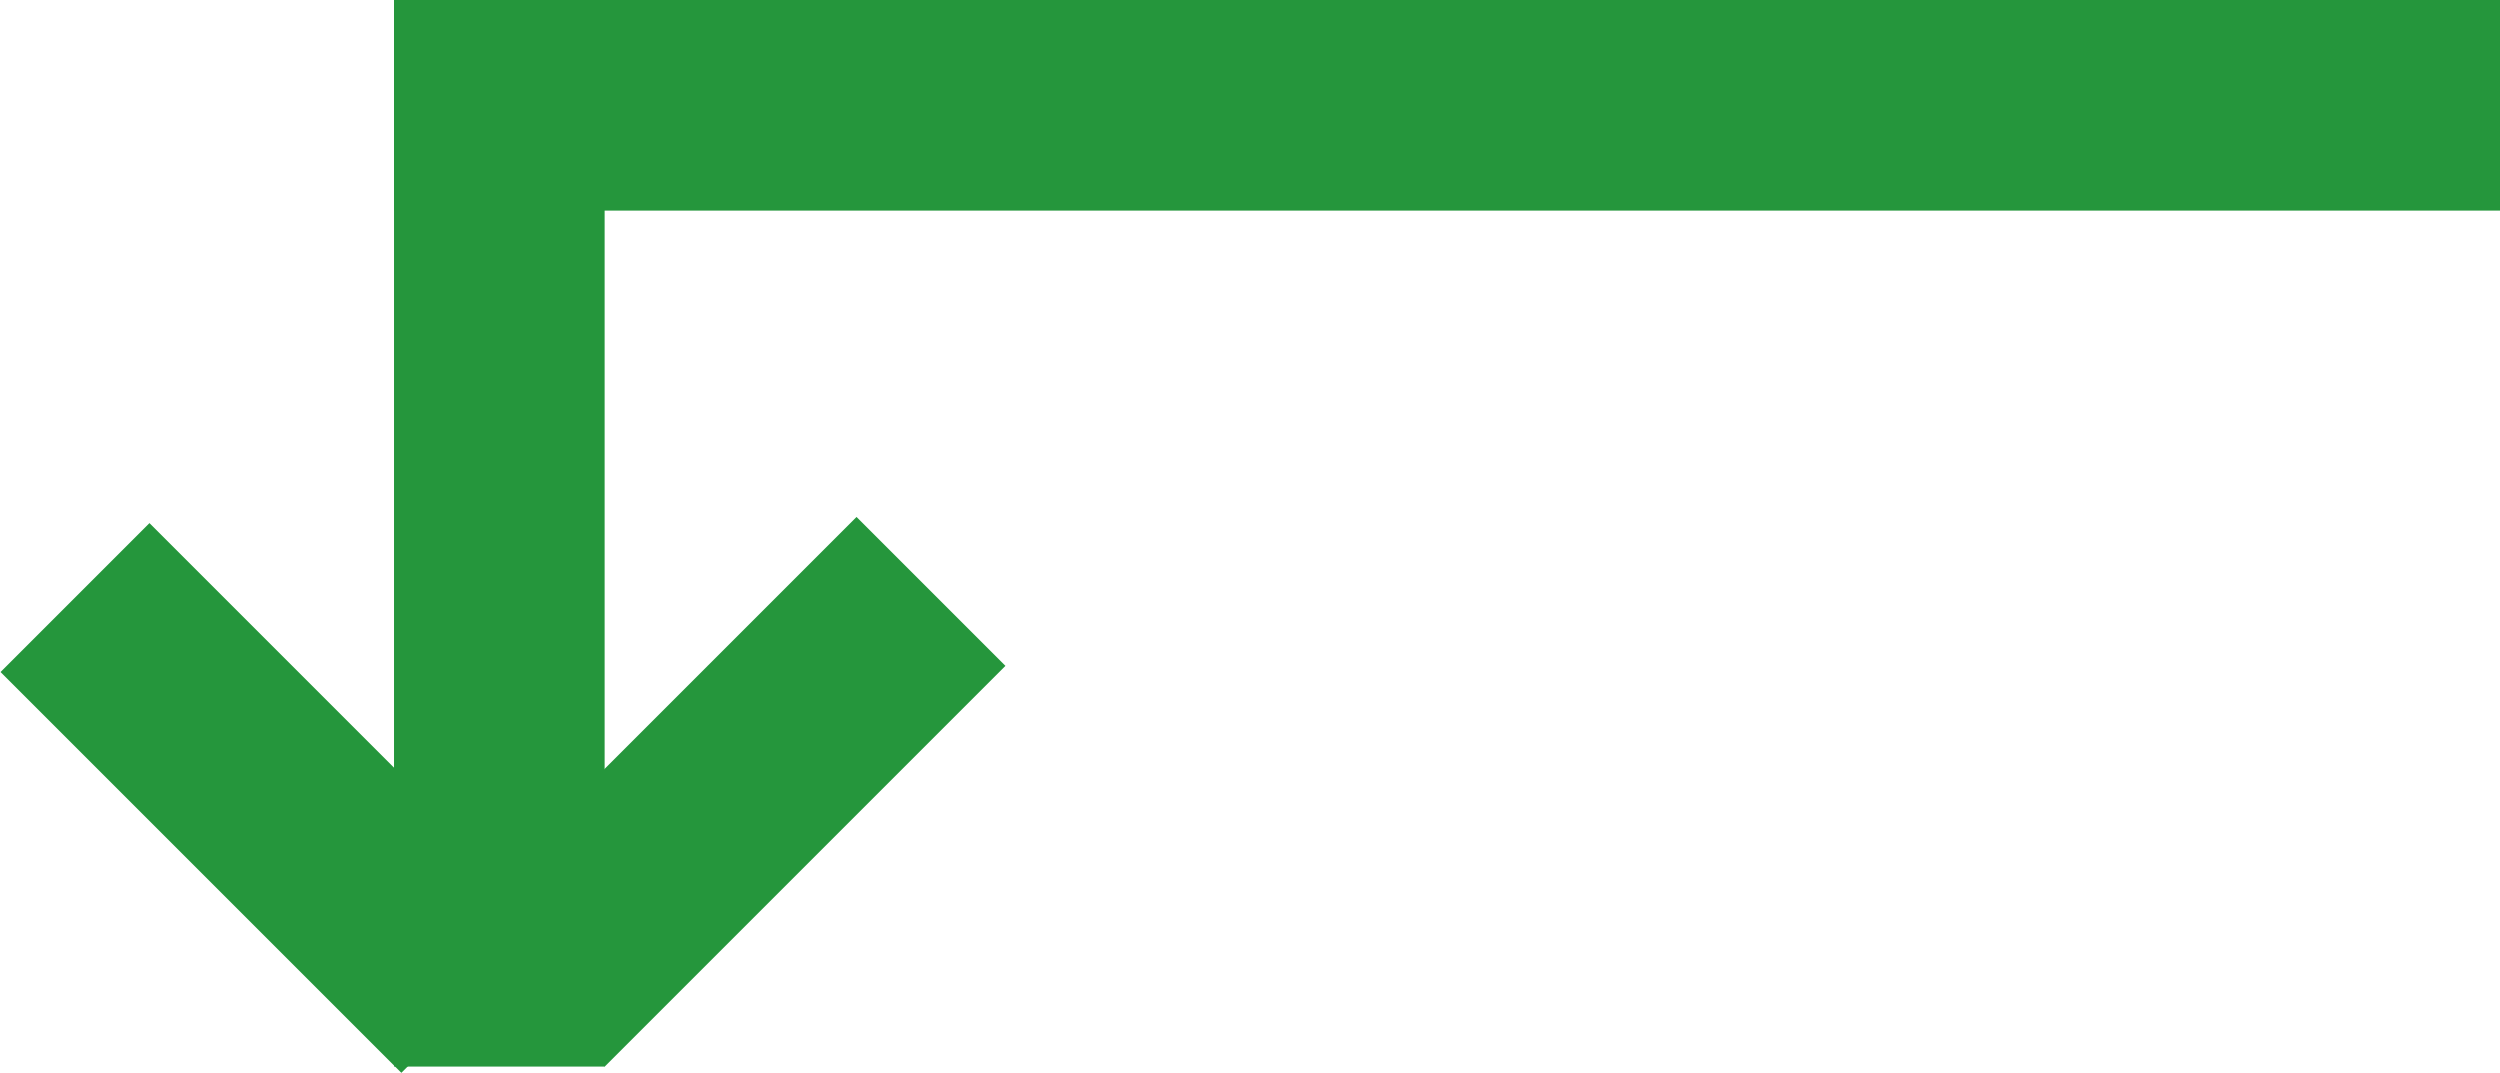
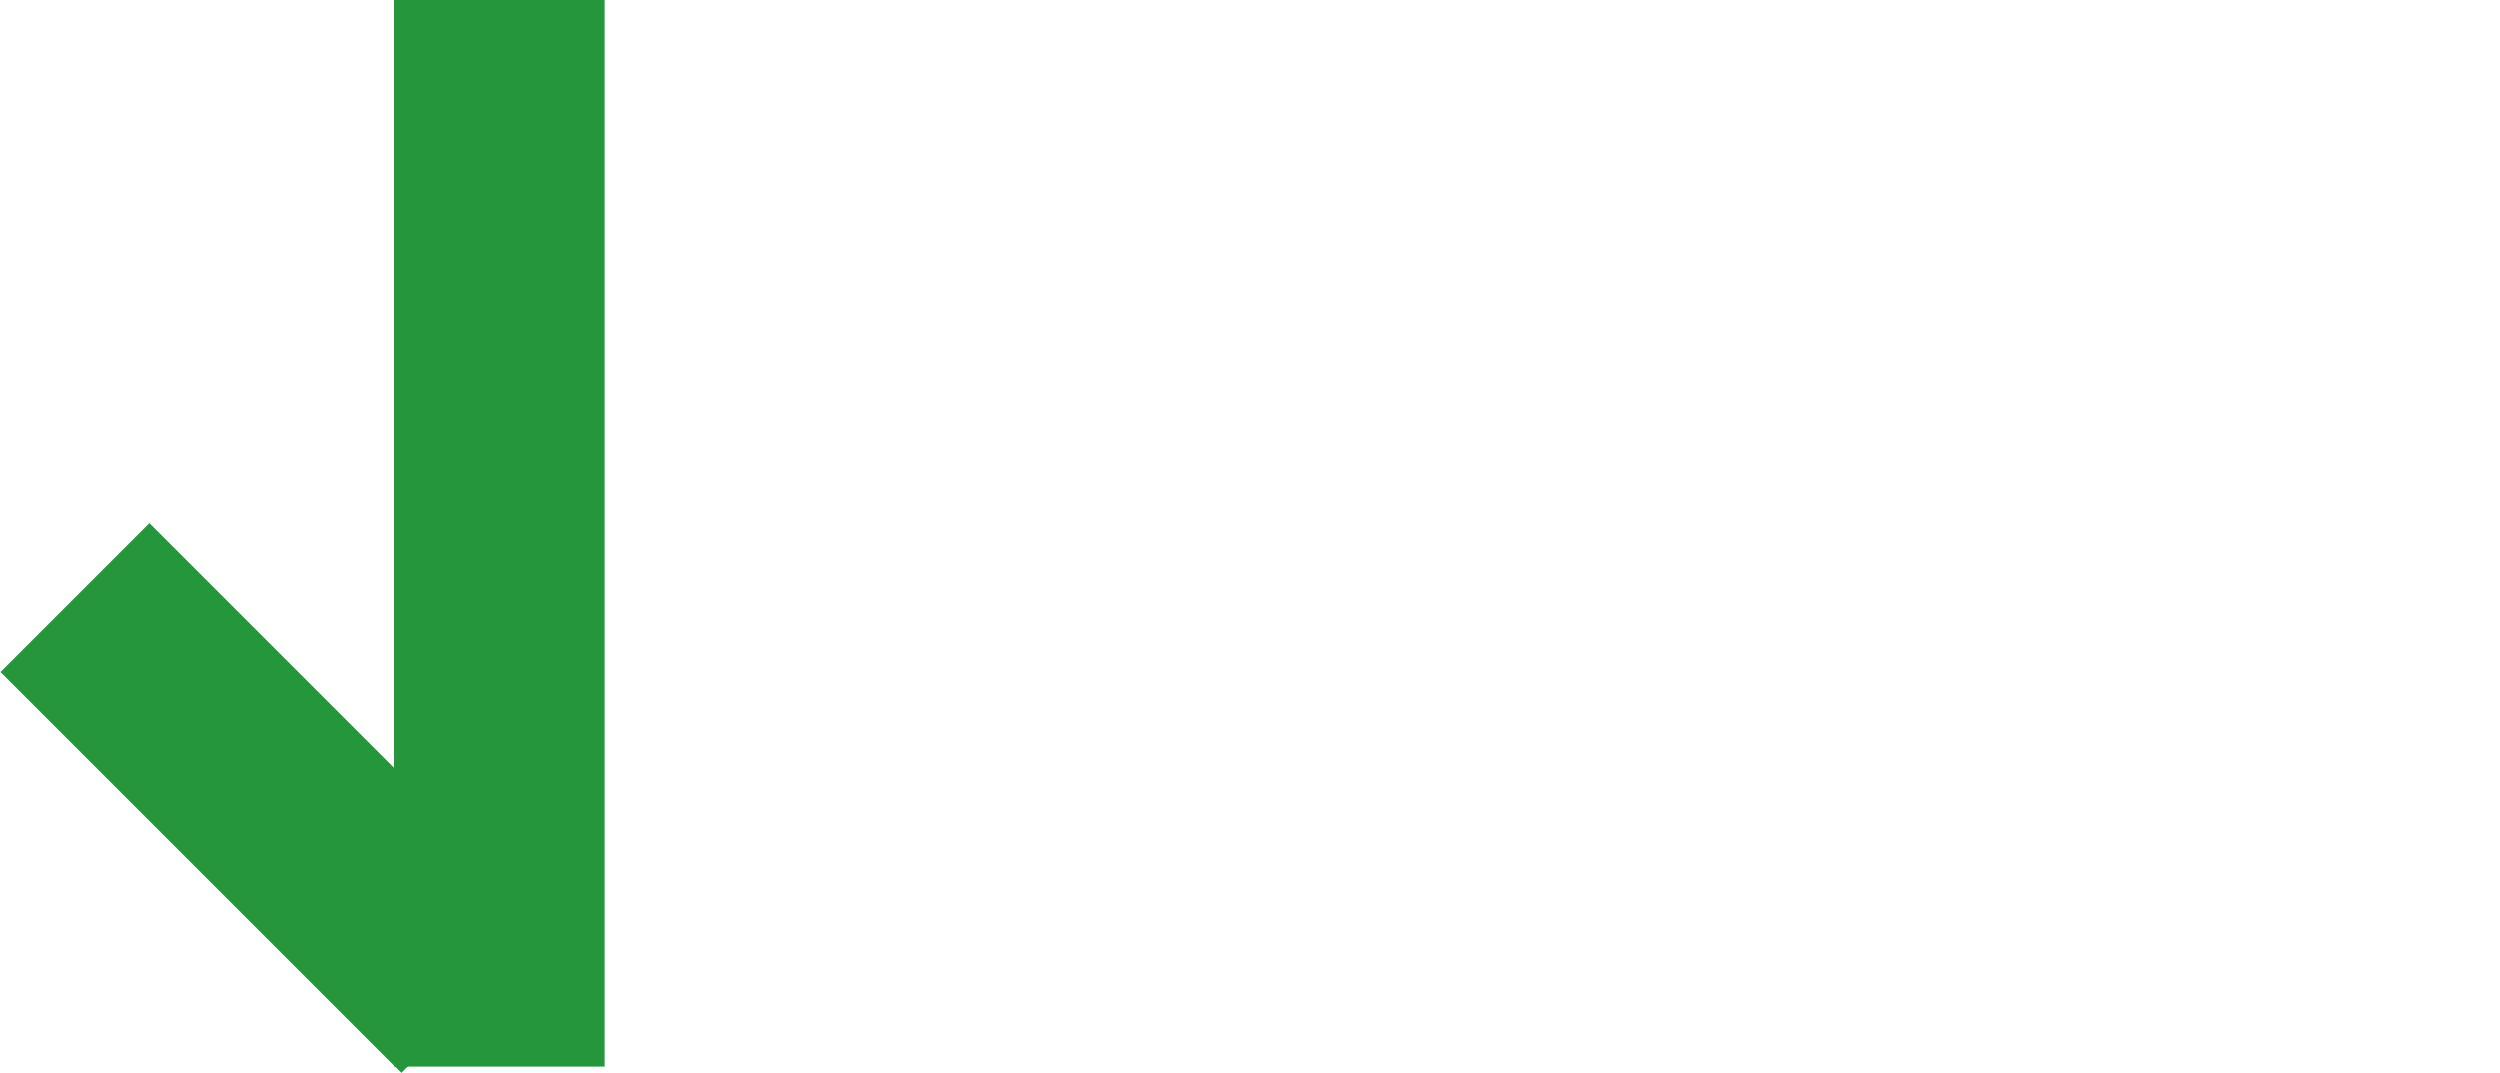
<svg xmlns="http://www.w3.org/2000/svg" width="368" height="158" viewBox="0 0 368 158" fill="none">
-   <line x1="368" y1="15.5" x2="58" y2="15.5" stroke="#25963C" stroke-width="31" />
  <line x1="73.5" y1="157" x2="73.5" y2="-6.77526e-07" stroke="#25963C" stroke-width="31" />
-   <line x1="78.04" y1="146.055" x2="137.04" y2="87.055" stroke="#25963C" stroke-width="31" />
  <line x1="70.04" y1="146.96" x2="11.04" y2="87.96" stroke="#25963C" stroke-width="31" />
</svg>